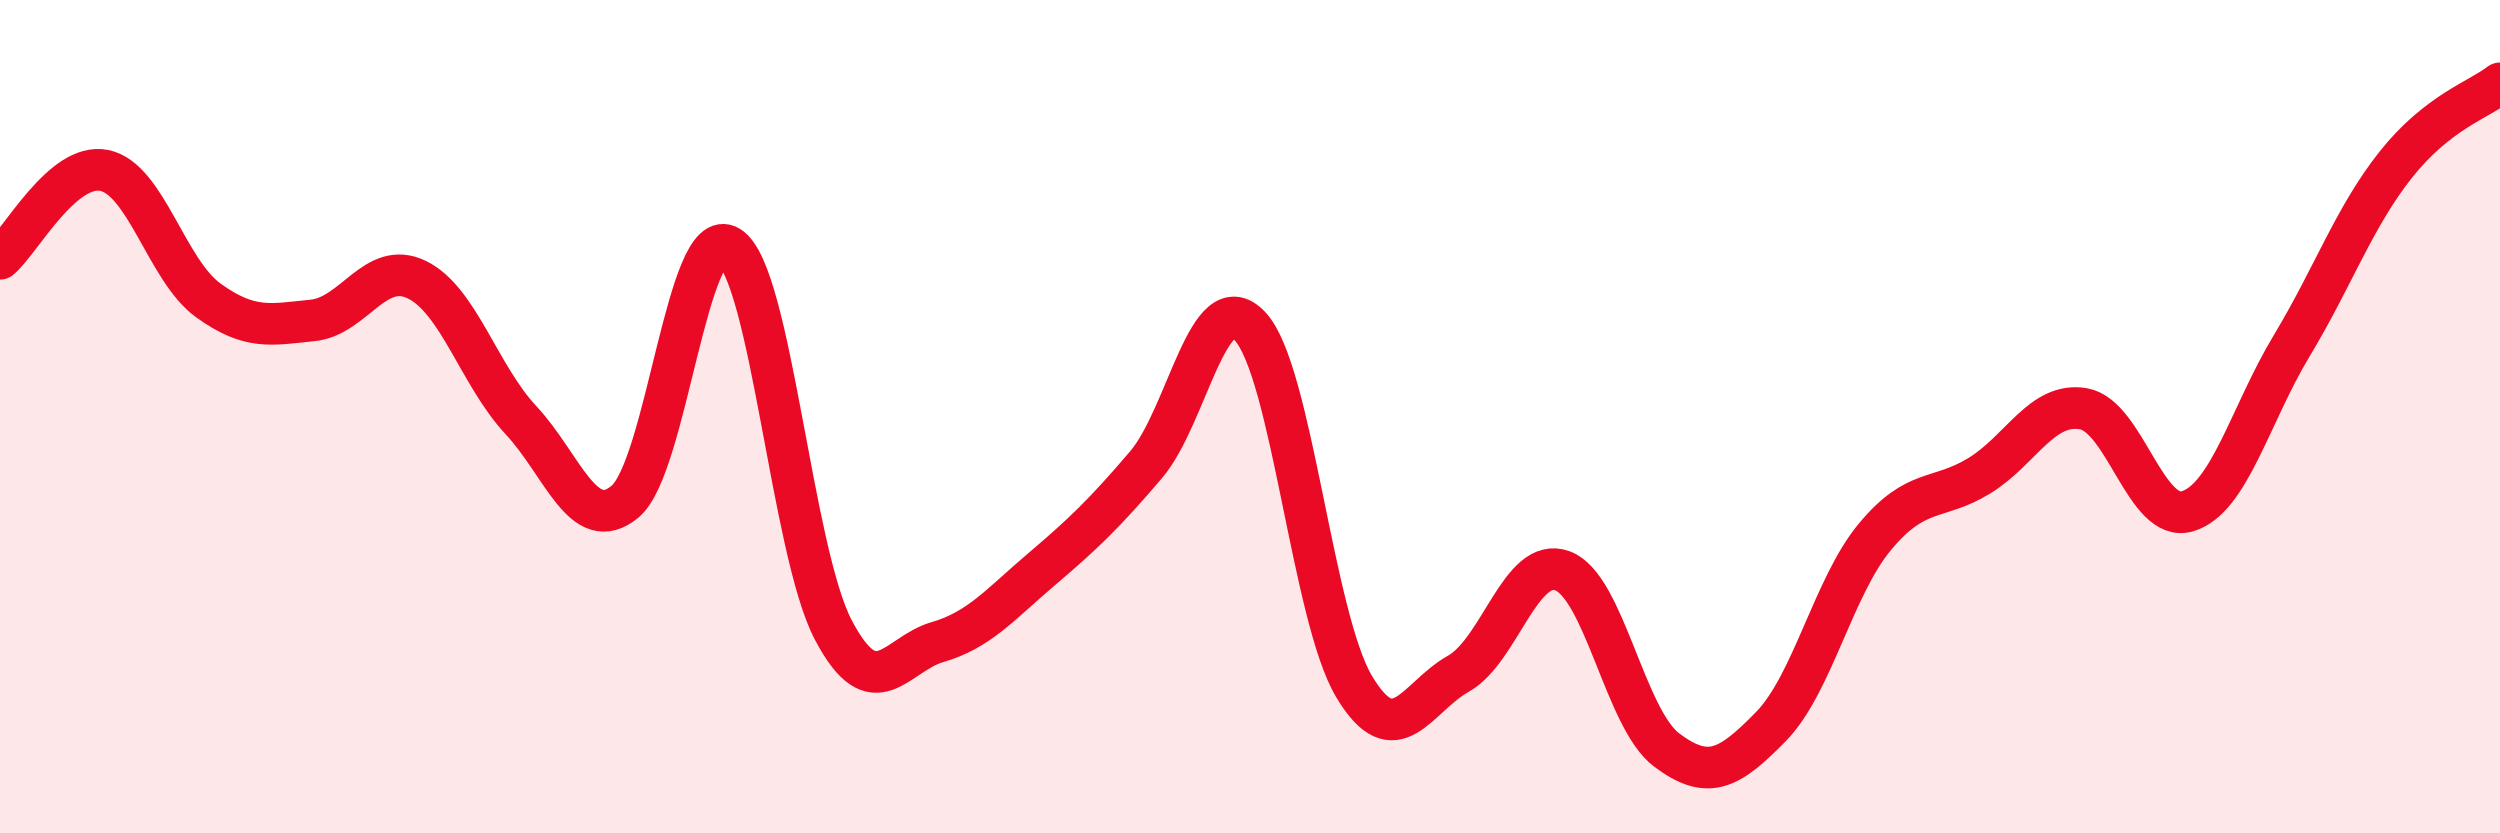
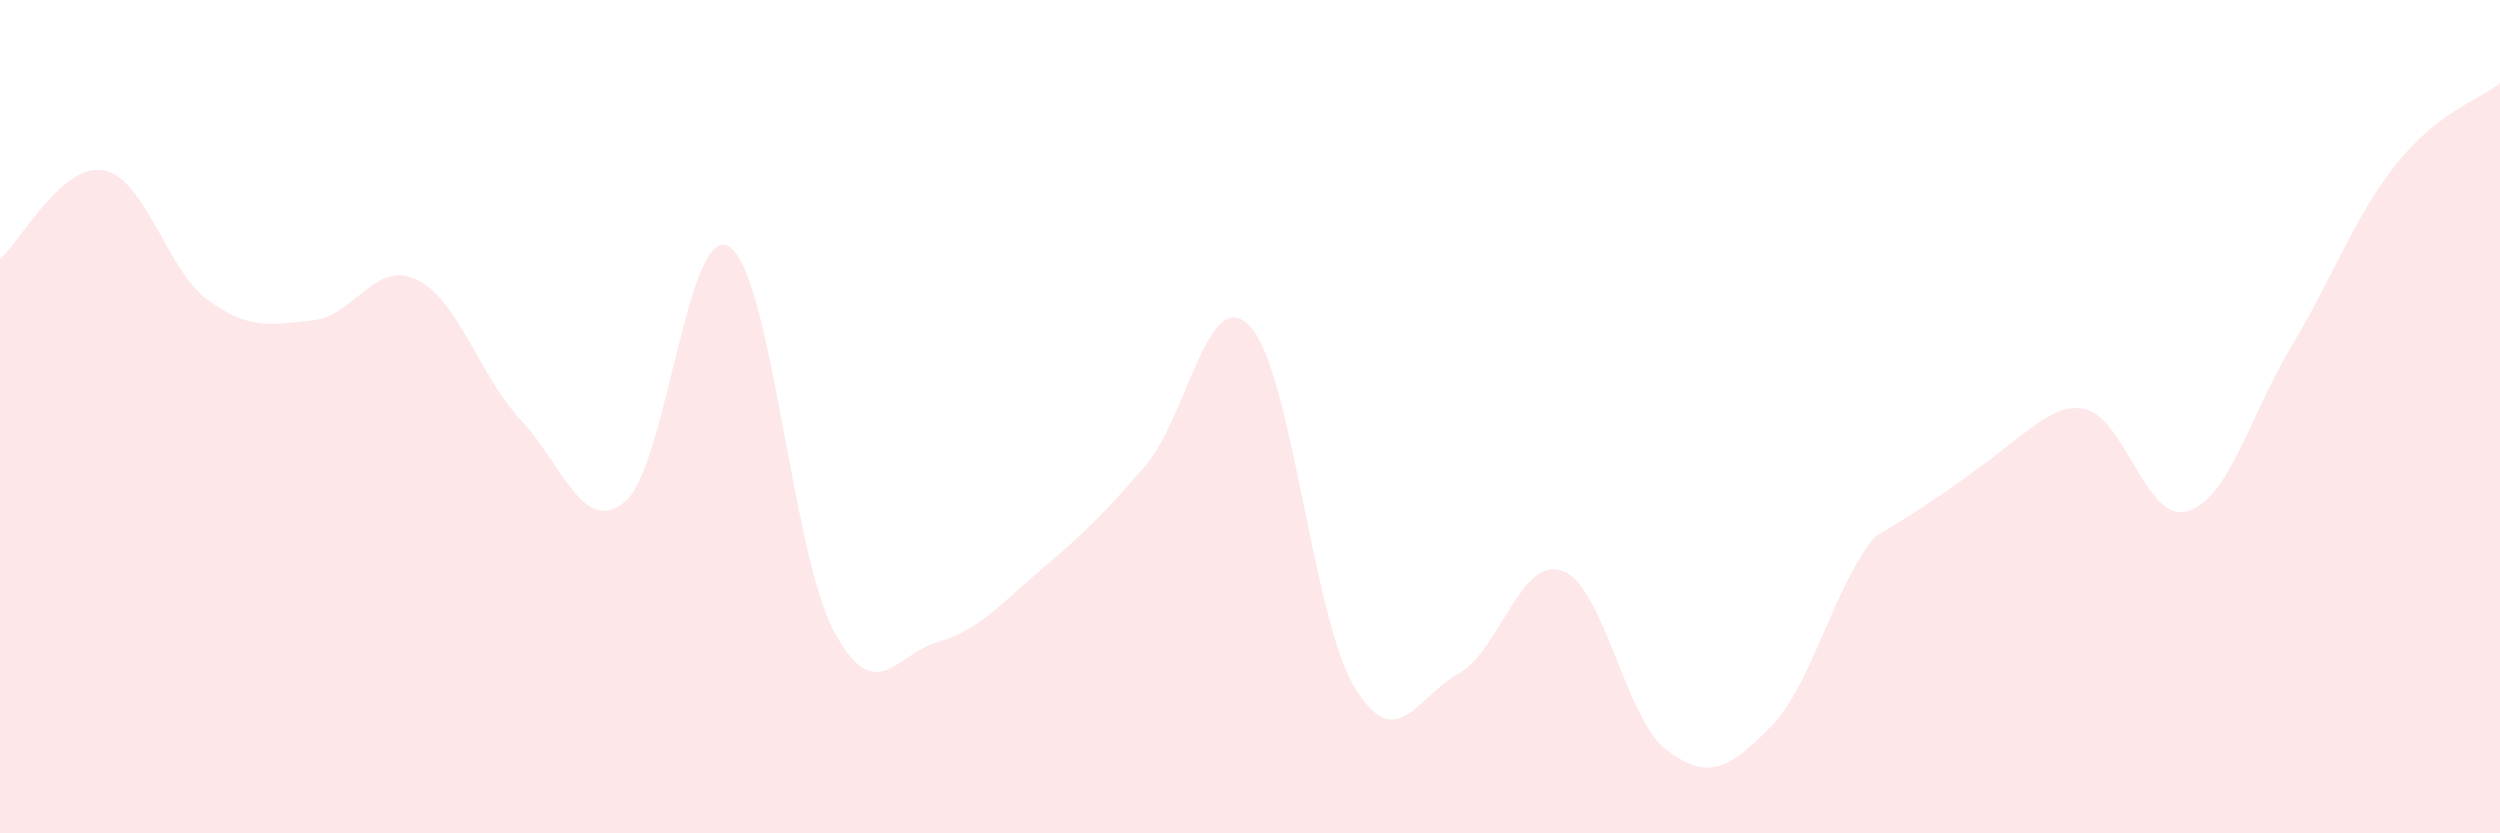
<svg xmlns="http://www.w3.org/2000/svg" width="60" height="20" viewBox="0 0 60 20">
-   <path d="M 0,6.21 C 0.5,5.79 1.5,3.89 2.5,4.09 C 3.5,4.29 4,6.49 5,7.21 C 6,7.93 6.5,7.79 7.5,7.69 C 8.5,7.59 9,6.23 10,6.71 C 11,7.19 11.5,9.01 12.5,10.08 C 13.5,11.15 14,12.87 15,12.04 C 16,11.21 16.5,5.3 17.5,5.92 C 18.5,6.54 19,13.22 20,15.12 C 21,17.02 21.5,15.7 22.5,15.41 C 23.5,15.12 24,14.51 25,13.66 C 26,12.81 26.5,12.33 27.5,11.16 C 28.5,9.99 29,6.77 30,7.83 C 31,8.89 31.5,14.81 32.5,16.48 C 33.5,18.15 34,16.73 35,16.17 C 36,15.61 36.5,13.33 37.5,13.7 C 38.5,14.07 39,17.25 40,18 C 41,18.75 41.5,18.46 42.5,17.44 C 43.5,16.42 44,14.08 45,12.88 C 46,11.68 46.5,12.03 47.5,11.42 C 48.5,10.81 49,9.64 50,9.81 C 51,9.98 51.5,12.57 52.5,12.27 C 53.5,11.97 54,9.96 55,8.3 C 56,6.64 56.5,5.21 57.5,3.95 C 58.5,2.69 59.5,2.39 60,2L60 20L0 20Z" fill="#EB0A25" opacity="0.1" stroke-linecap="round" stroke-linejoin="round" />
-   <path d="M 0,6.21 C 0.5,5.79 1.5,3.89 2.5,4.09 C 3.5,4.29 4,6.49 5,7.21 C 6,7.93 6.5,7.79 7.5,7.69 C 8.5,7.59 9,6.23 10,6.71 C 11,7.19 11.5,9.01 12.5,10.08 C 13.5,11.15 14,12.87 15,12.04 C 16,11.21 16.5,5.3 17.5,5.92 C 18.5,6.54 19,13.22 20,15.12 C 21,17.02 21.5,15.7 22.5,15.41 C 23.5,15.12 24,14.51 25,13.66 C 26,12.81 26.5,12.33 27.5,11.16 C 28.5,9.99 29,6.77 30,7.83 C 31,8.89 31.5,14.81 32.5,16.48 C 33.5,18.15 34,16.73 35,16.17 C 36,15.61 36.5,13.33 37.5,13.7 C 38.5,14.07 39,17.25 40,18 C 41,18.75 41.5,18.46 42.5,17.44 C 43.5,16.42 44,14.08 45,12.88 C 46,11.68 46.5,12.03 47.5,11.42 C 48.5,10.81 49,9.64 50,9.81 C 51,9.98 51.5,12.57 52.5,12.27 C 53.5,11.97 54,9.96 55,8.3 C 56,6.64 56.5,5.21 57.5,3.95 C 58.5,2.69 59.5,2.39 60,2" stroke="#EB0A25" stroke-width="1" fill="none" stroke-linecap="round" stroke-linejoin="round" />
+   <path d="M 0,6.21 C 0.5,5.79 1.5,3.89 2.5,4.09 C 3.5,4.29 4,6.49 5,7.21 C 6,7.93 6.5,7.79 7.5,7.69 C 8.5,7.59 9,6.23 10,6.71 C 11,7.19 11.5,9.01 12.5,10.08 C 13.5,11.15 14,12.87 15,12.04 C 16,11.21 16.5,5.3 17.5,5.92 C 18.5,6.54 19,13.22 20,15.12 C 21,17.02 21.5,15.7 22.5,15.41 C 23.5,15.12 24,14.51 25,13.66 C 26,12.81 26.5,12.33 27.5,11.16 C 28.5,9.99 29,6.77 30,7.83 C 31,8.89 31.5,14.81 32.5,16.48 C 33.5,18.15 34,16.73 35,16.17 C 36,15.61 36.5,13.33 37.5,13.7 C 38.5,14.07 39,17.25 40,18 C 41,18.75 41.5,18.46 42.5,17.44 C 43.5,16.42 44,14.08 45,12.88 C 48.5,10.81 49,9.64 50,9.81 C 51,9.98 51.5,12.57 52.5,12.27 C 53.5,11.97 54,9.96 55,8.3 C 56,6.64 56.5,5.21 57.5,3.95 C 58.5,2.69 59.5,2.39 60,2L60 20L0 20Z" fill="#EB0A25" opacity="0.1" stroke-linecap="round" stroke-linejoin="round" />
</svg>